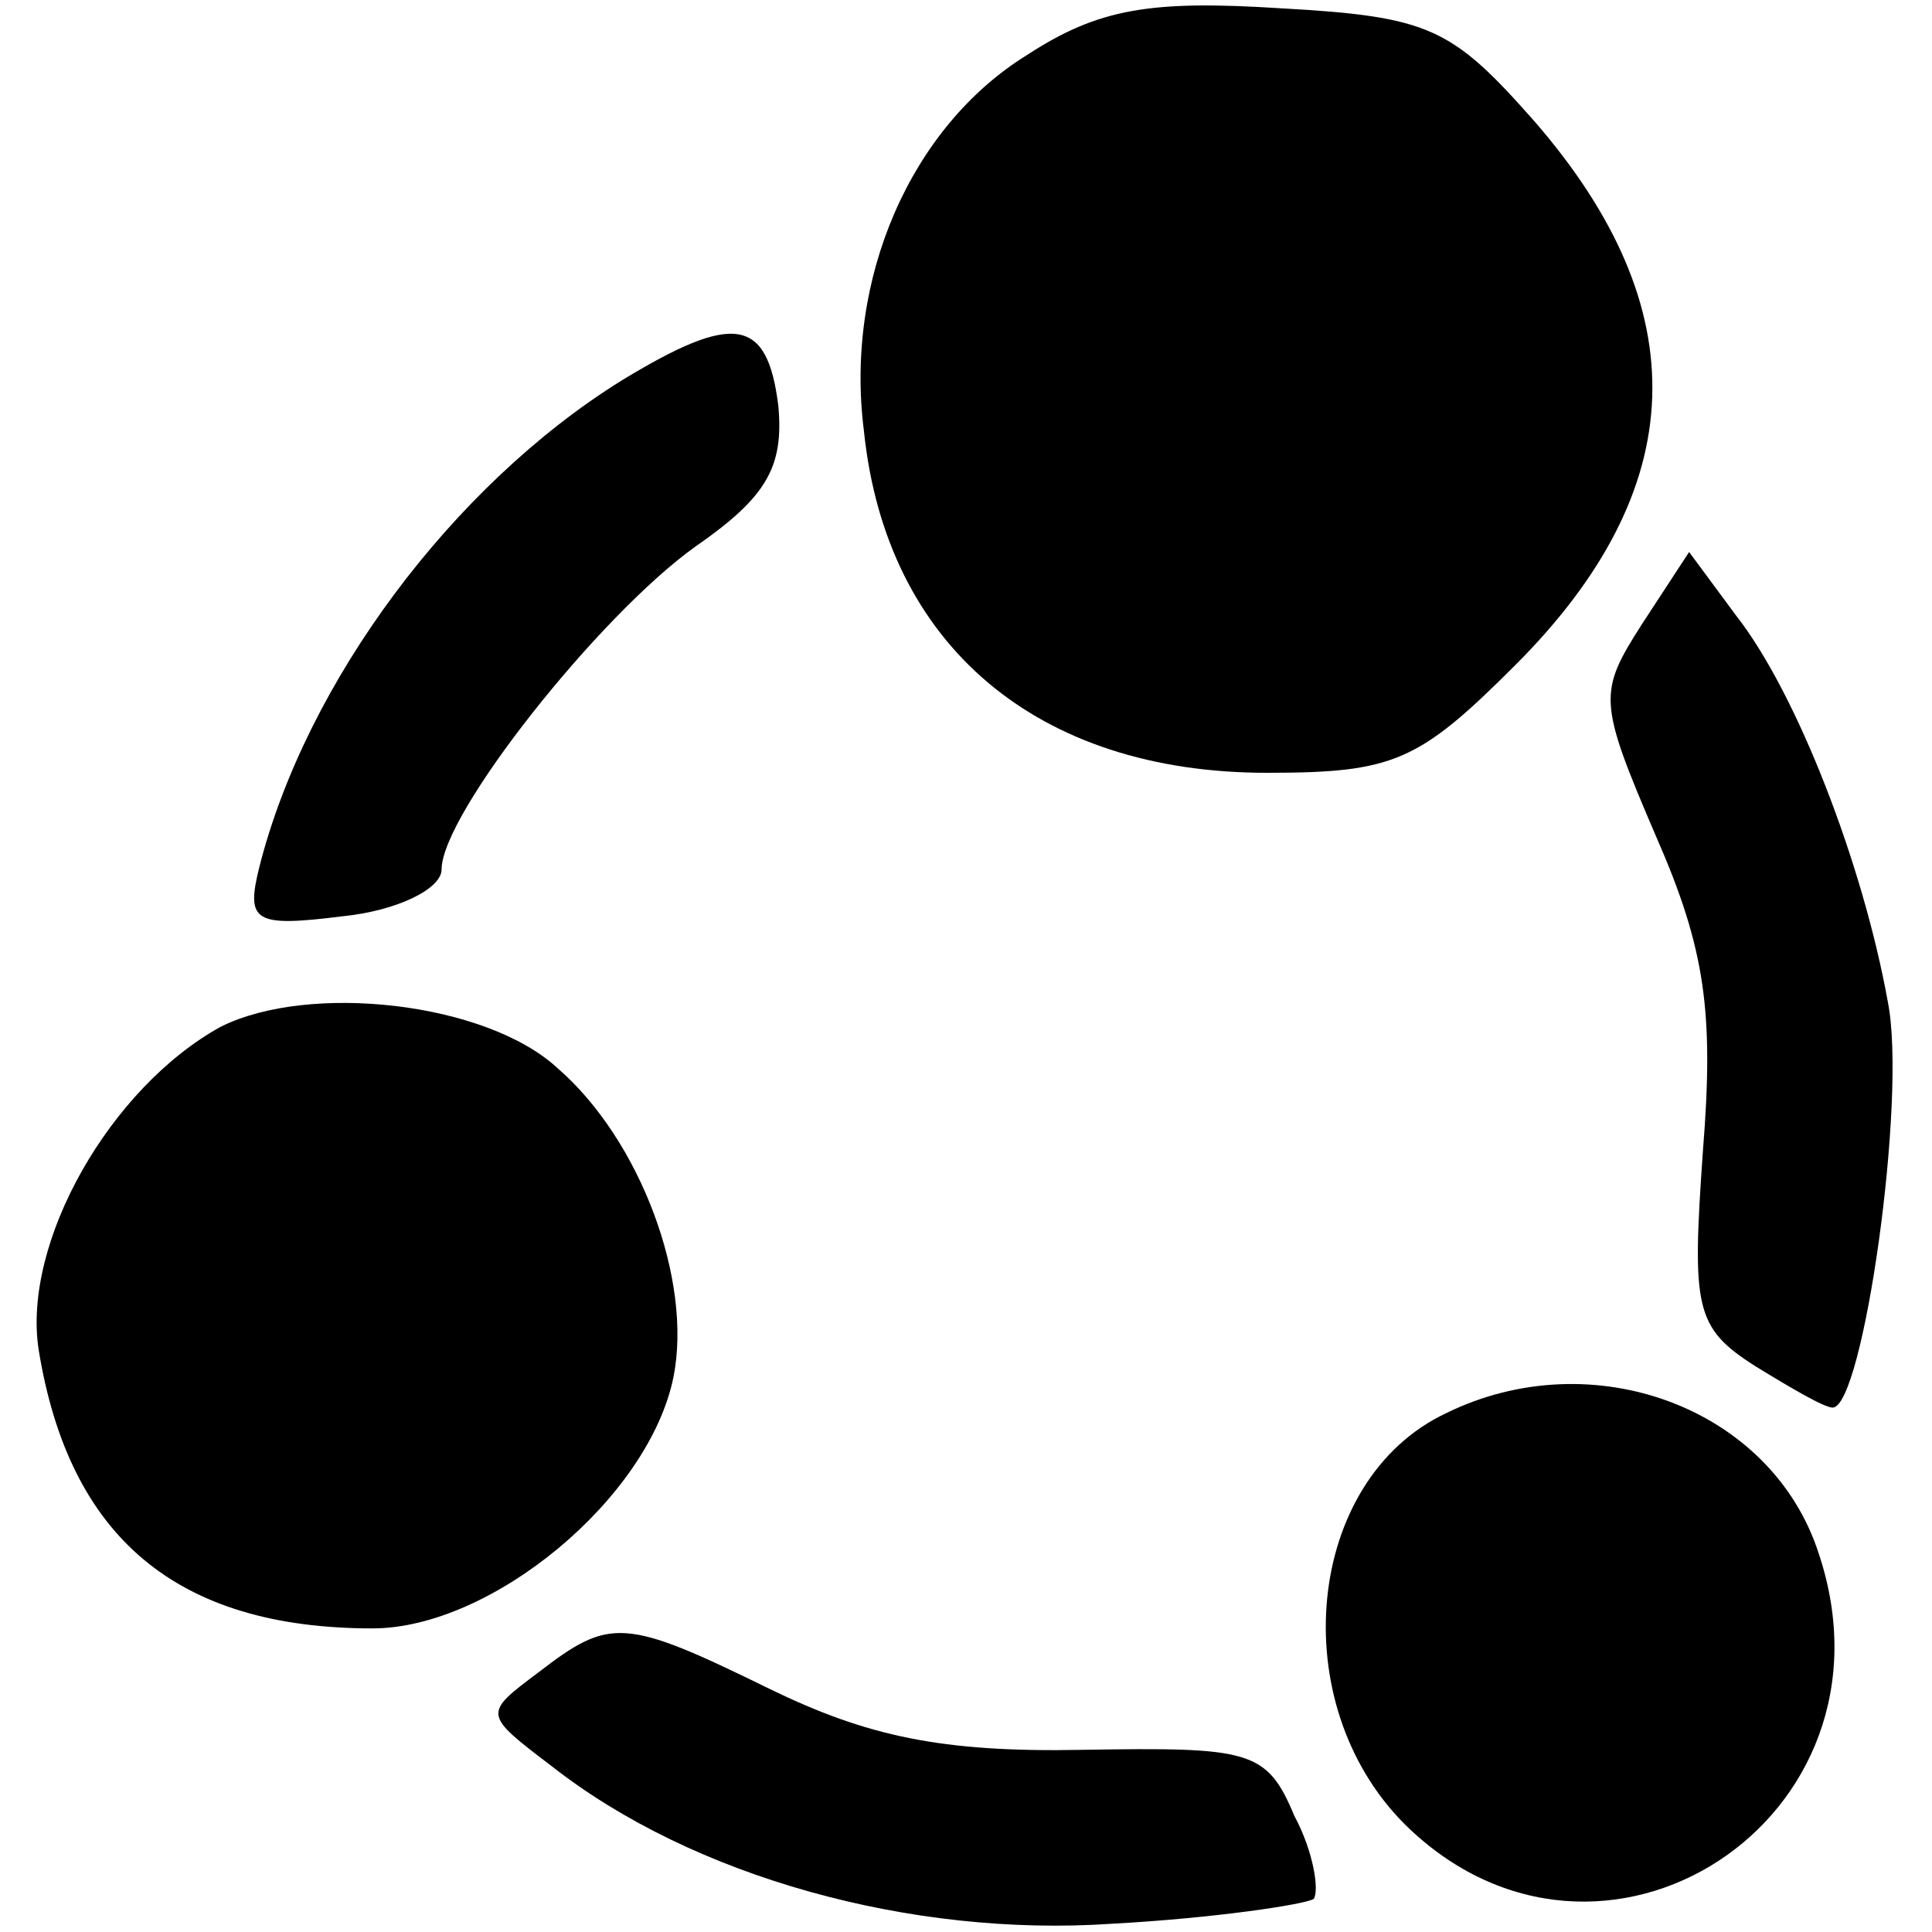
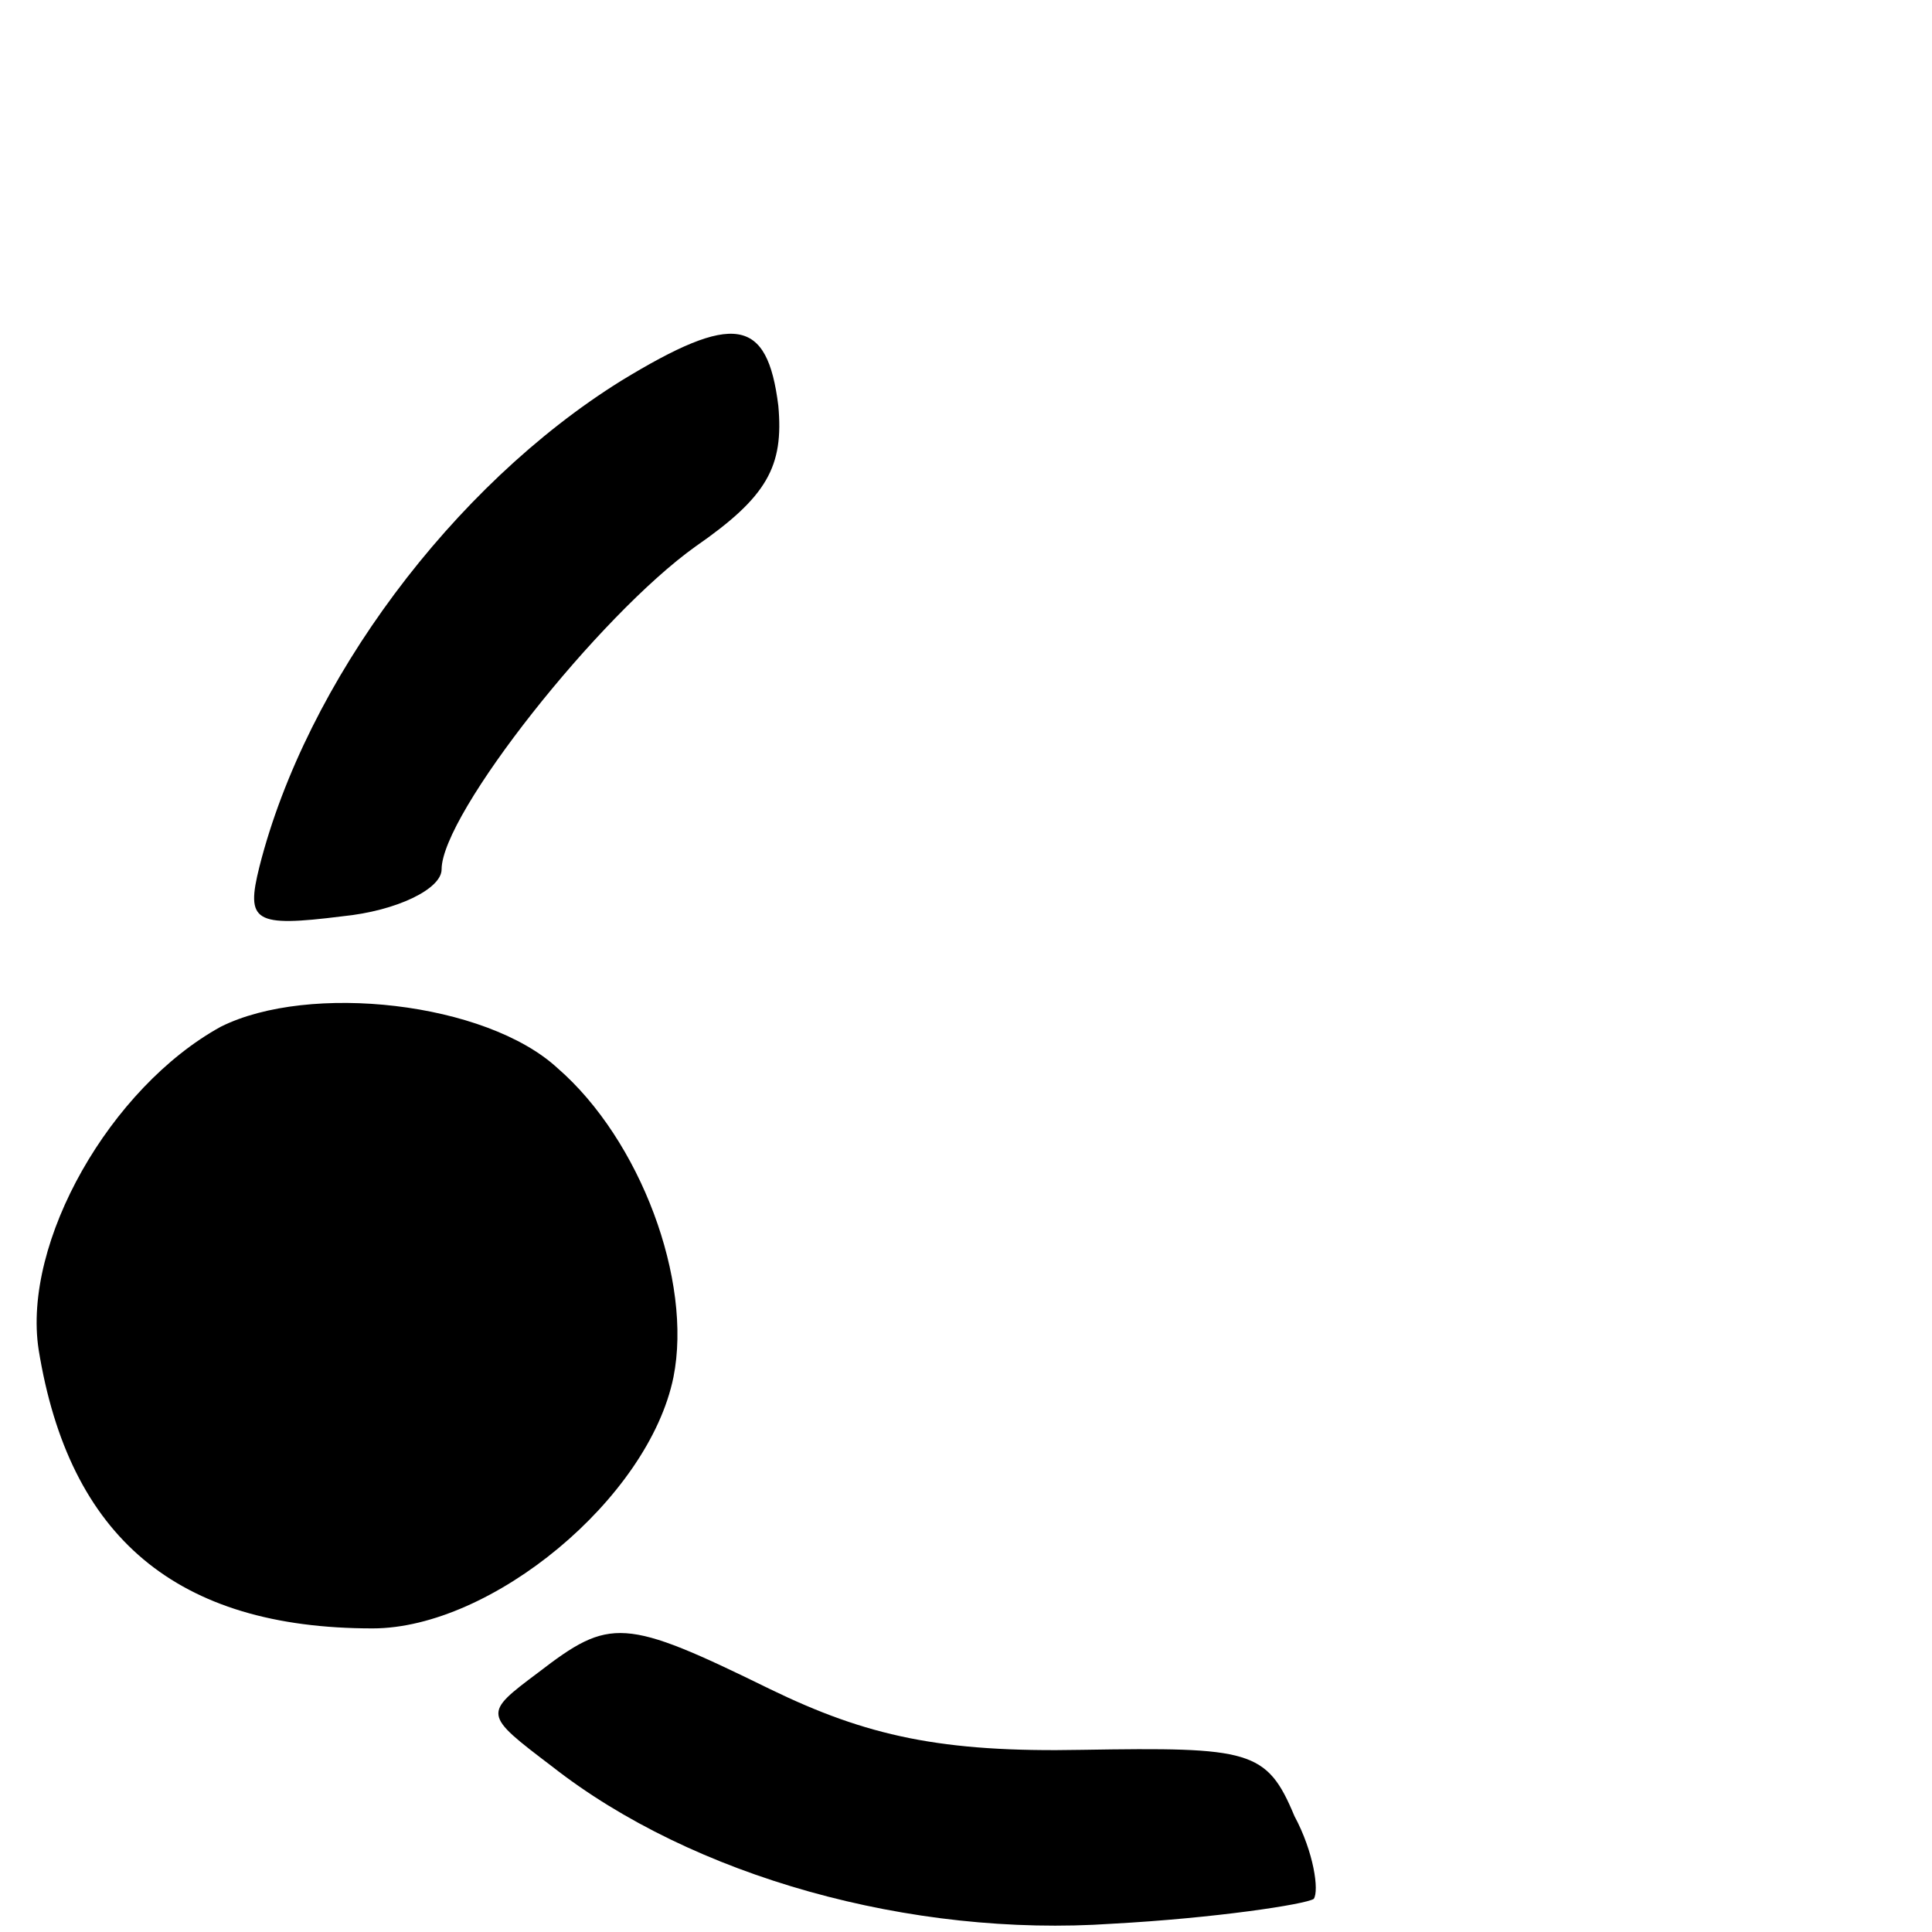
<svg xmlns="http://www.w3.org/2000/svg" version="1.0" width="70pt" height="70pt" viewBox="0 0 70 70" preserveAspectRatio="xMidYMid meet">
  <g transform="translate(0,70) scale(0.1,-0.1)" fill="#000000" stroke="none">
-     <path d="M372 680 c-42 -26 -66 -81 -59 -136 8 -78 63 -124 146 -124 46 0 55 4 90 39 64 64 66 129 7 197 -30 34 -38 38 -92 41 -47 3 -66 0 -92 -17z" />
    <path d="M225 562 c-61 -38 -114 -109 -131 -176 -5 -20 -2 -22 30 -18 20 2 36 10 36 17 0 20 57 92 92 117 26 18 32 29 30 51 -4 32 -16 34 -57 9z" />
-     <path d="M595 474 c-16 -25 -16 -28 5 -77 18 -41 21 -64 17 -114 -4 -57 -3 -64 19 -78 13 -8 25 -15 28 -15 11 0 27 112 20 147 -9 50 -33 112 -55 140 l-17 23 -17 -26z" />
-     <path d="M80 328 c-40 -22 -72 -78 -66 -117 11 -68 50 -101 121 -101 43 0 100 47 109 91 7 35 -12 86 -42 112 -26 24 -90 31 -122 15z" />
-     <path d="M524 188 c-51 -24 -59 -105 -15 -149 71 -70 182 2 150 98 -17 53 -82 77 -135 51z" />
+     <path d="M80 328 c-40 -22 -72 -78 -66 -117 11 -68 50 -101 121 -101 43 0 100 47 109 91 7 35 -12 86 -42 112 -26 24 -90 31 -122 15" />
    <path d="M195 94 c-20 -15 -20 -15 5 -34 51 -40 130 -62 203 -57 37 2 70 7 73 9 2 3 0 17 -7 30 -10 24 -16 25 -77 24 -51 -1 -78 5 -113 22 -53 26 -58 26 -84 6z" />
  </g>
</svg>